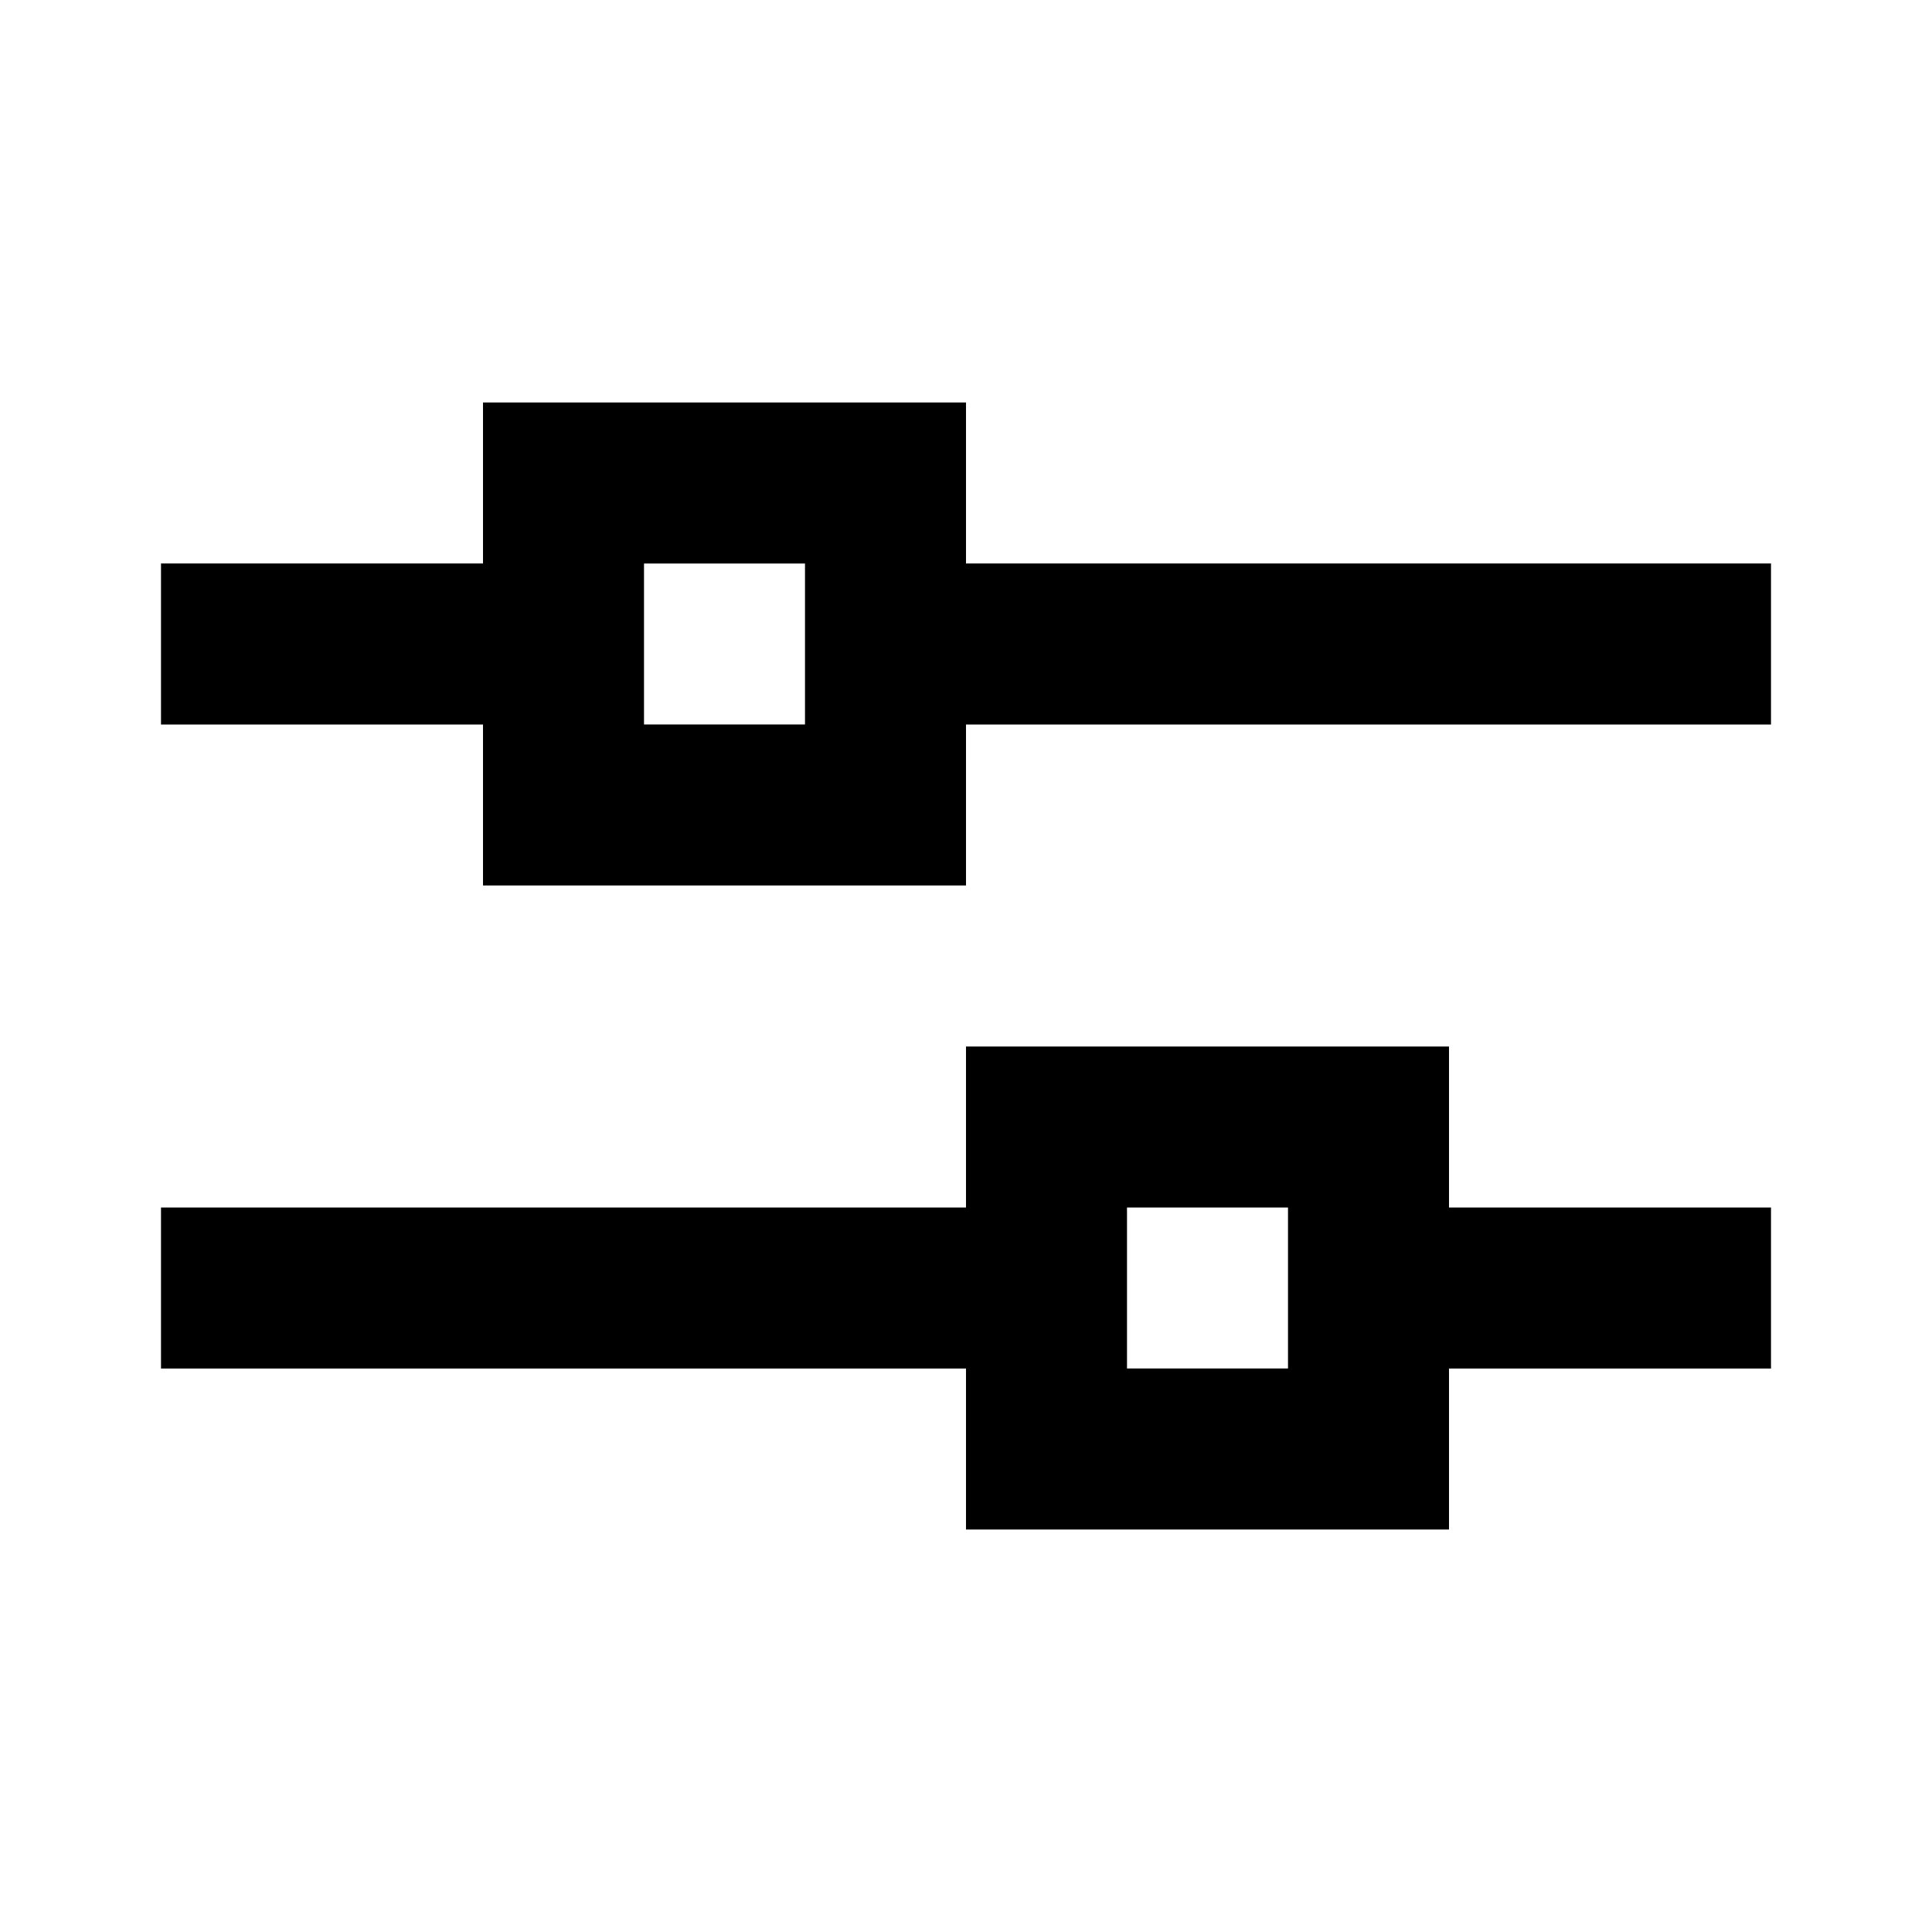
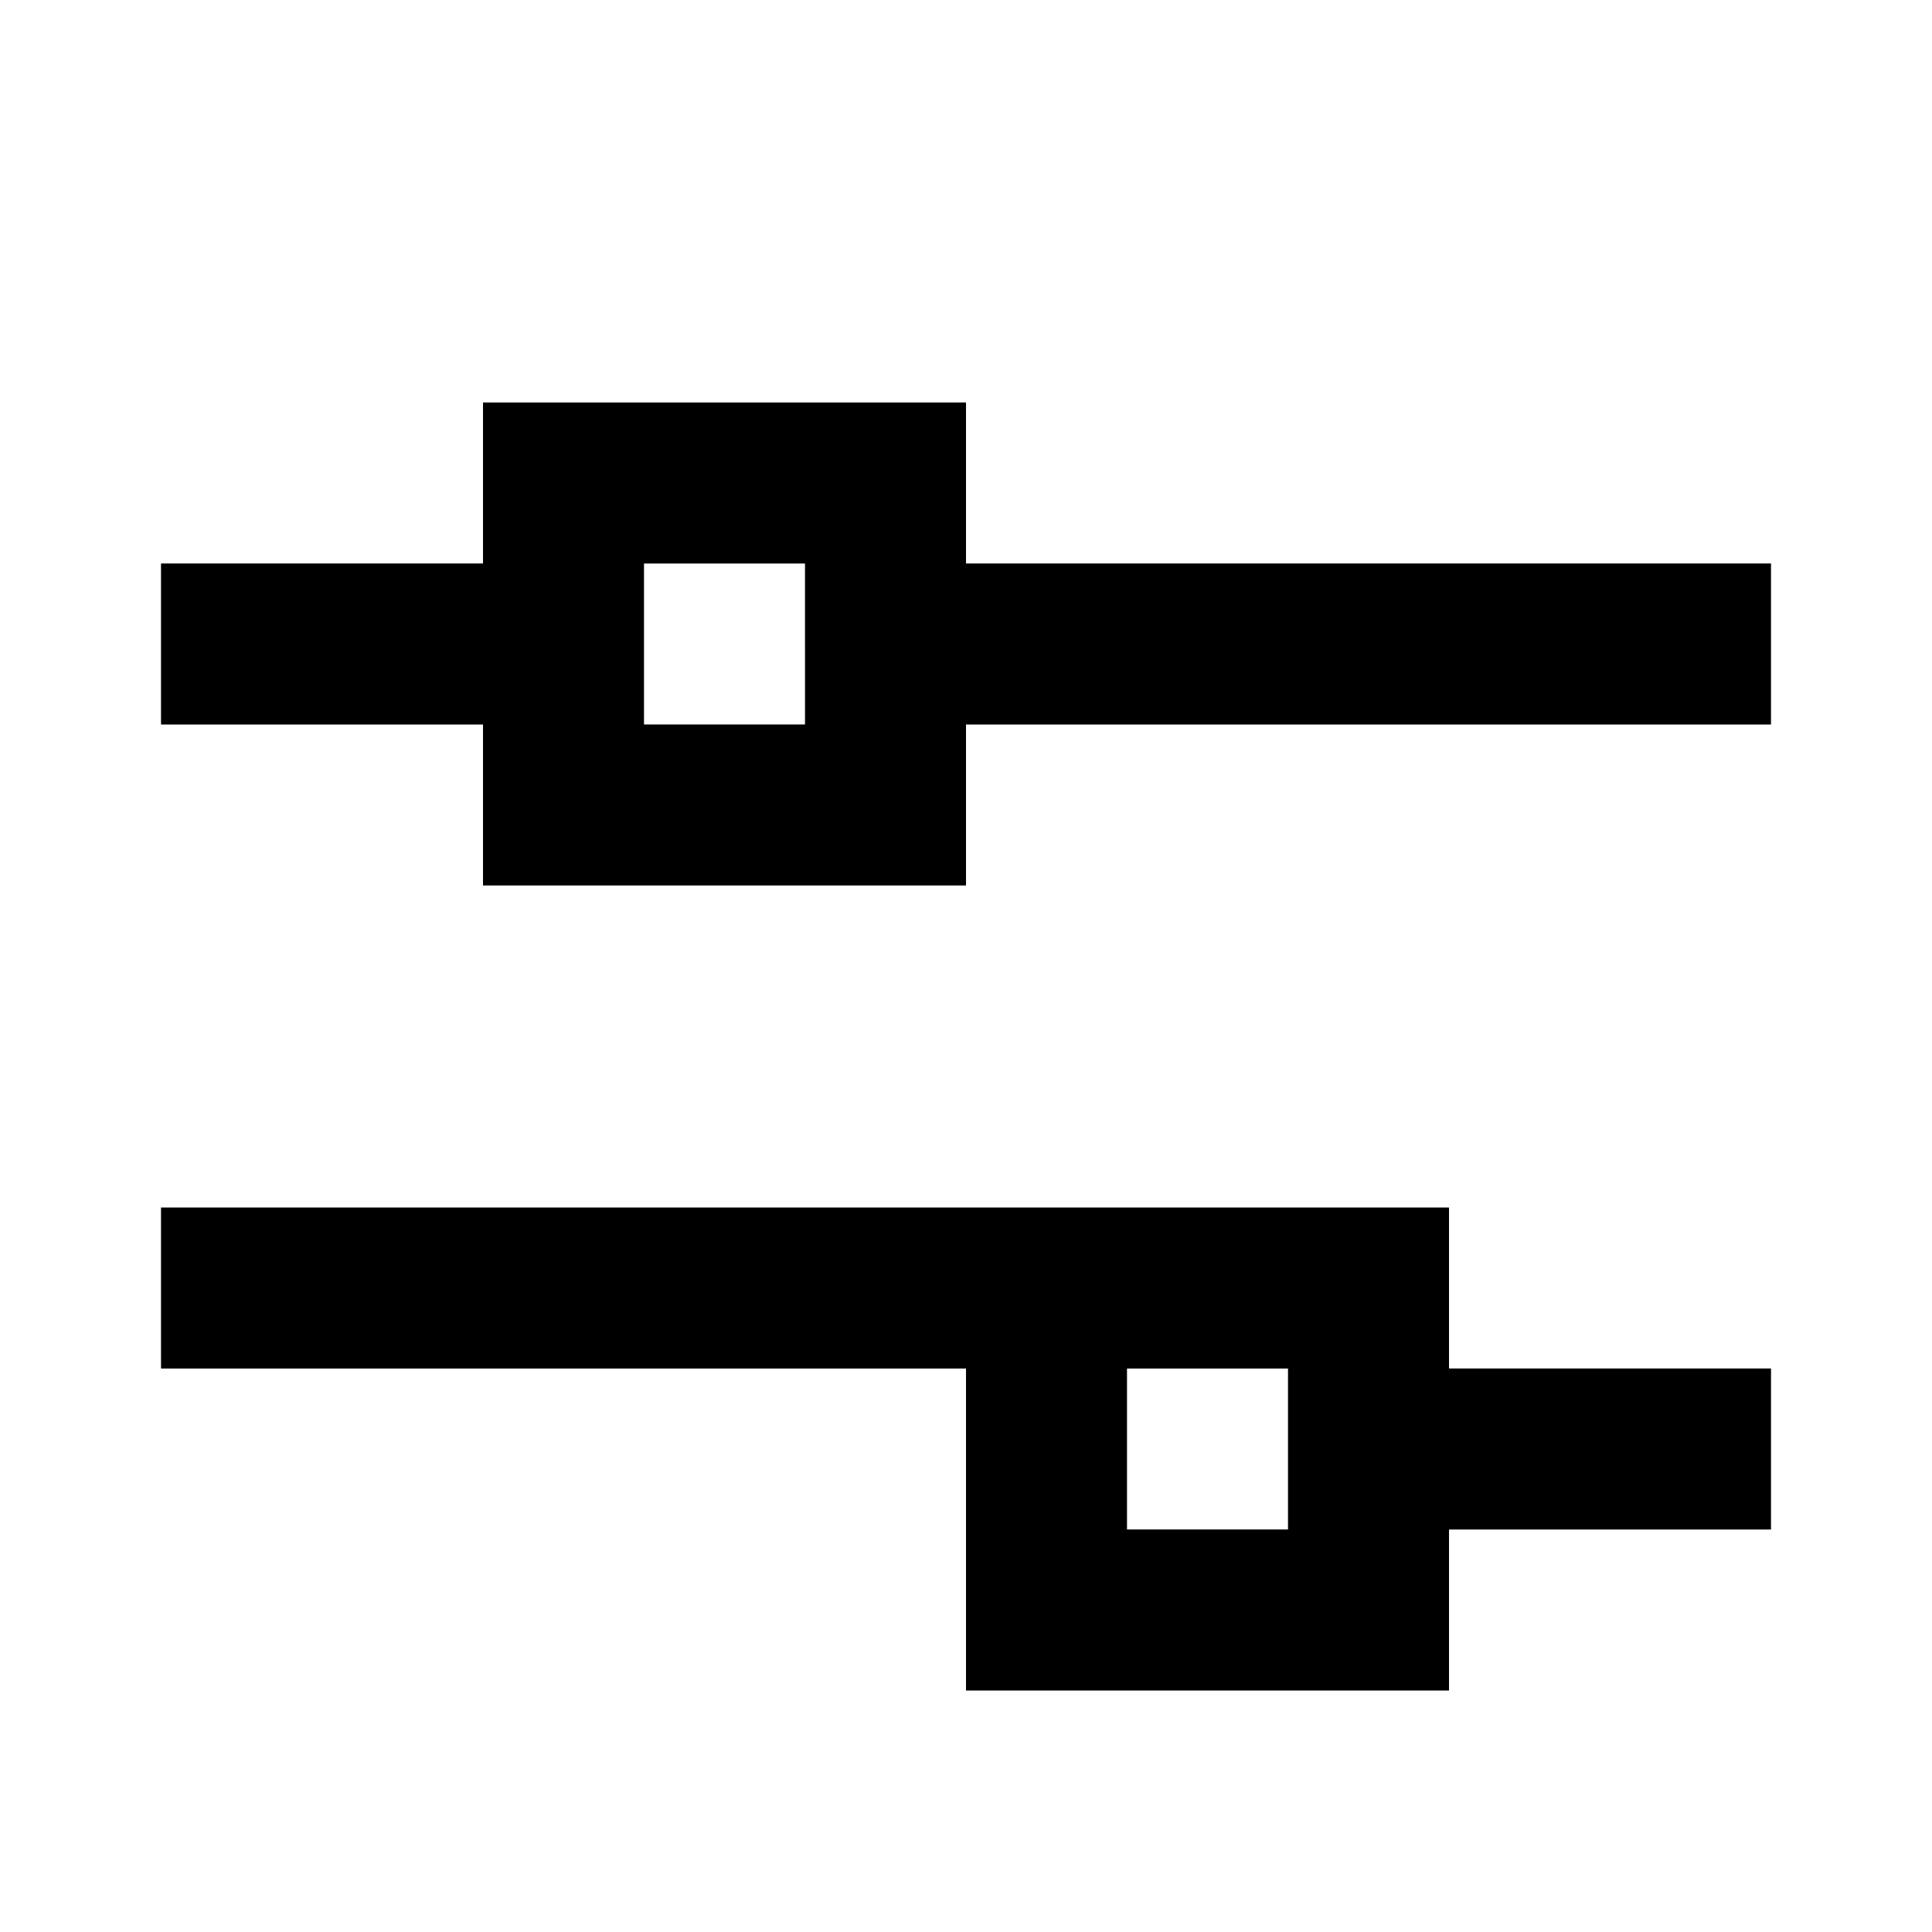
<svg xmlns="http://www.w3.org/2000/svg" width="800px" height="800px" viewBox="0 0 24 24" fill="none">
-   <path d="M3 8h4m0 0V6h4v2M7 8v2h4V8m0 0h10M3 16h10m0 0v-2h4v2m-4 0v2h4v-2m0 0h4" stroke="#000000" stroke-width="2" stroke-linecap="square" />
+   <path d="M3 8h4m0 0V6h4v2M7 8v2h4V8m0 0h10M3 16h10m0 0h4v2m-4 0v2h4v-2m0 0h4" stroke="#000000" stroke-width="2" stroke-linecap="square" />
</svg>